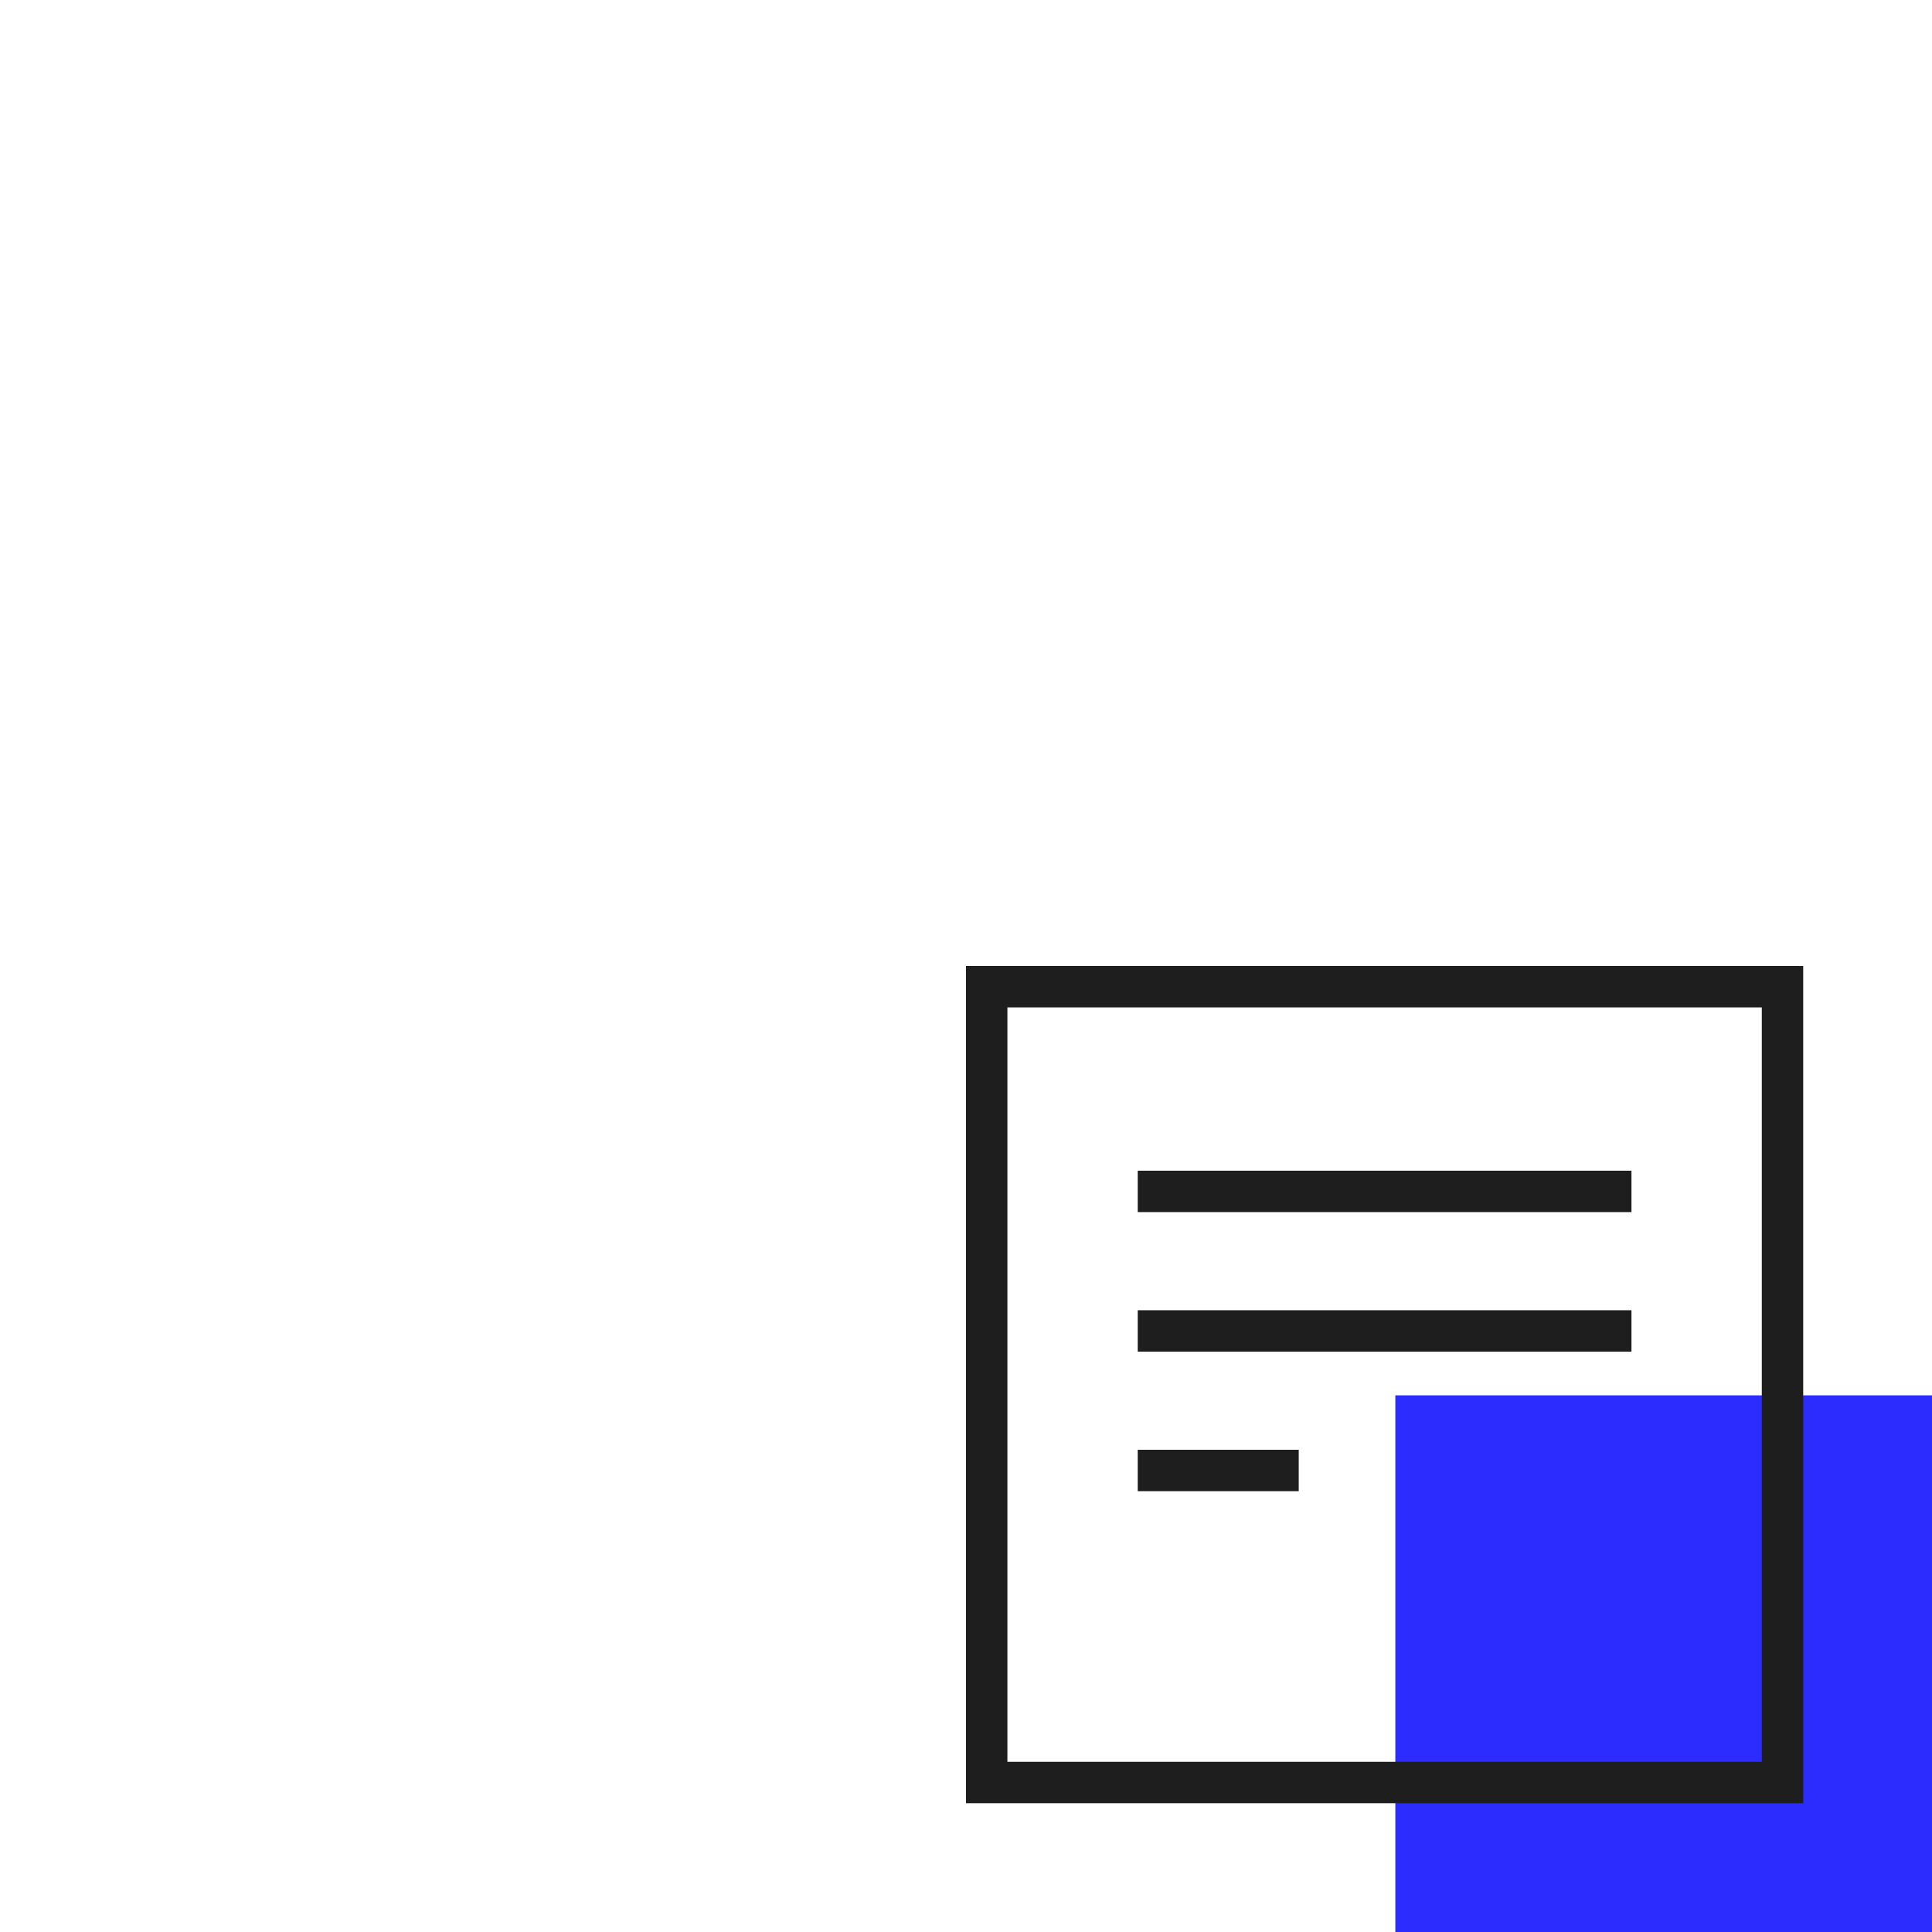
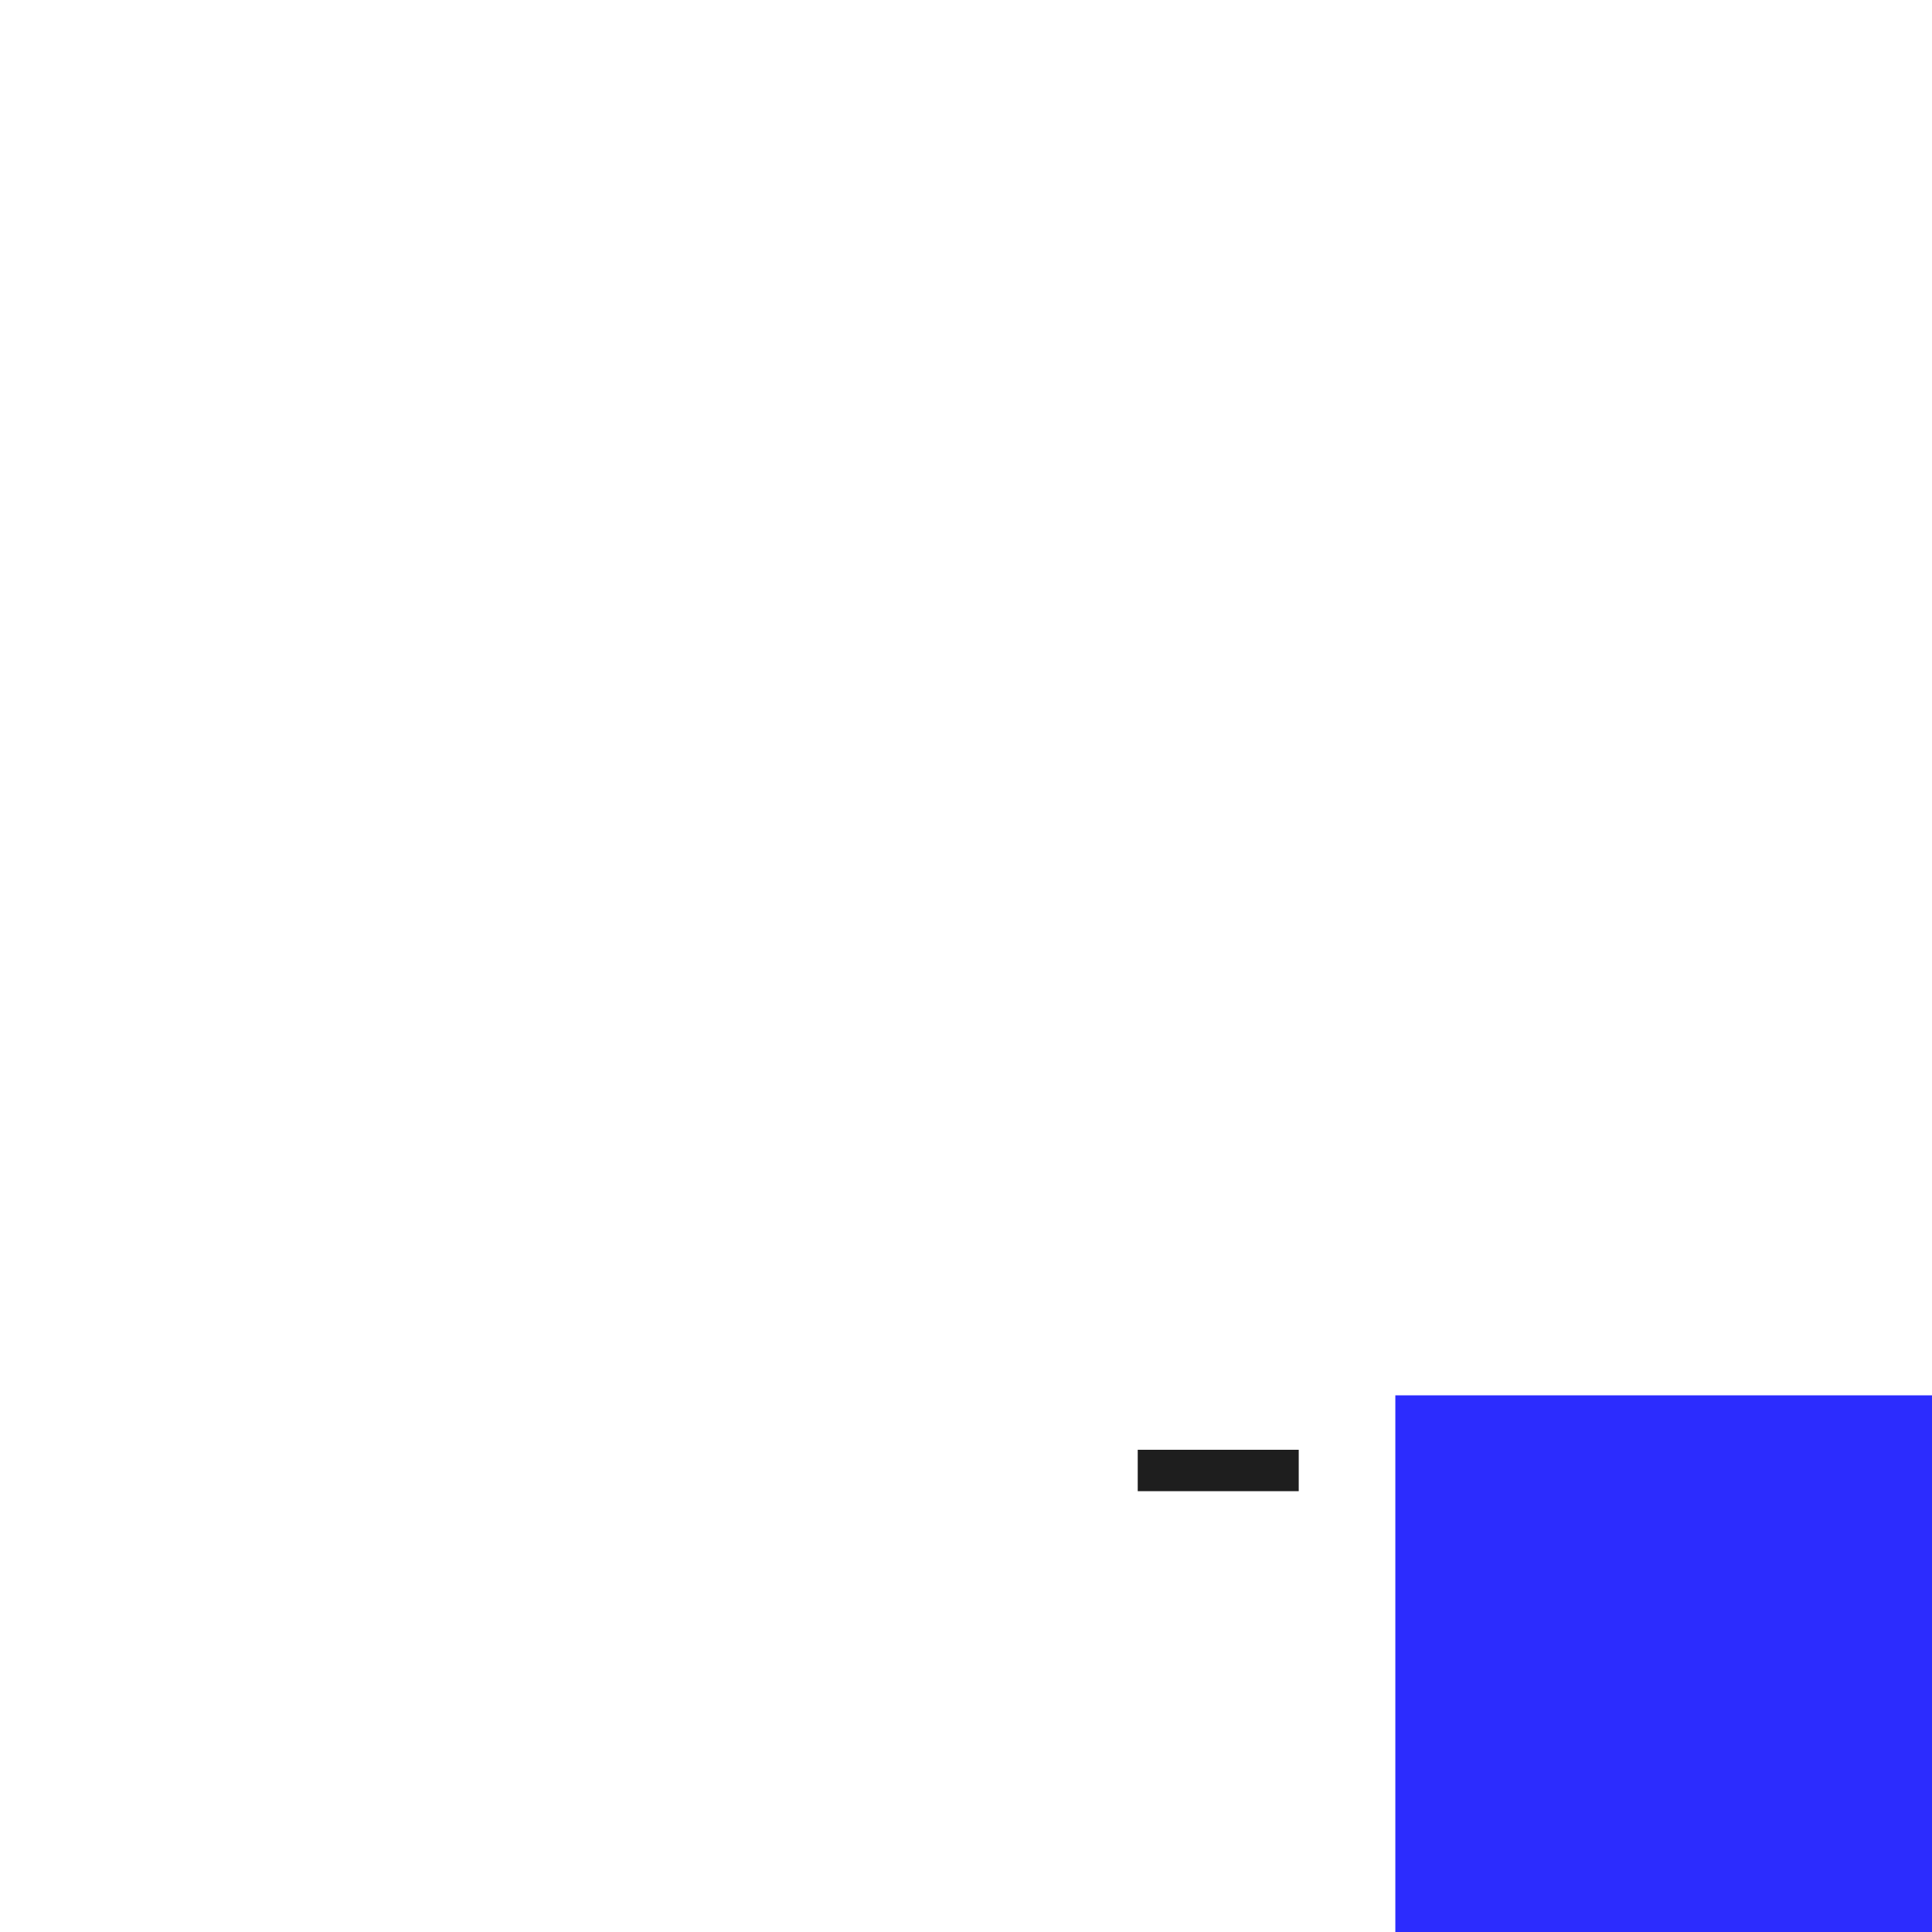
<svg xmlns="http://www.w3.org/2000/svg" width="140" height="140" viewBox="0 0 140 140" fill="none">
  <rect x="101.111" y="101.111" width="38.889" height="38.889" fill="#2C2CFE" />
-   <rect x="71.5" y="71.5" width="57.667" height="57.667" stroke="#1E1E1E" stroke-width="3" />
-   <path d="M82.444 86.333L118.222 86.333" stroke="#1E1E1E" stroke-width="3" />
-   <path d="M82.444 96.445L118.222 96.445" stroke="#1E1E1E" stroke-width="3" />
  <path d="M82.444 106.556L94.111 106.556" stroke="#1E1E1E" stroke-width="3" />
</svg>